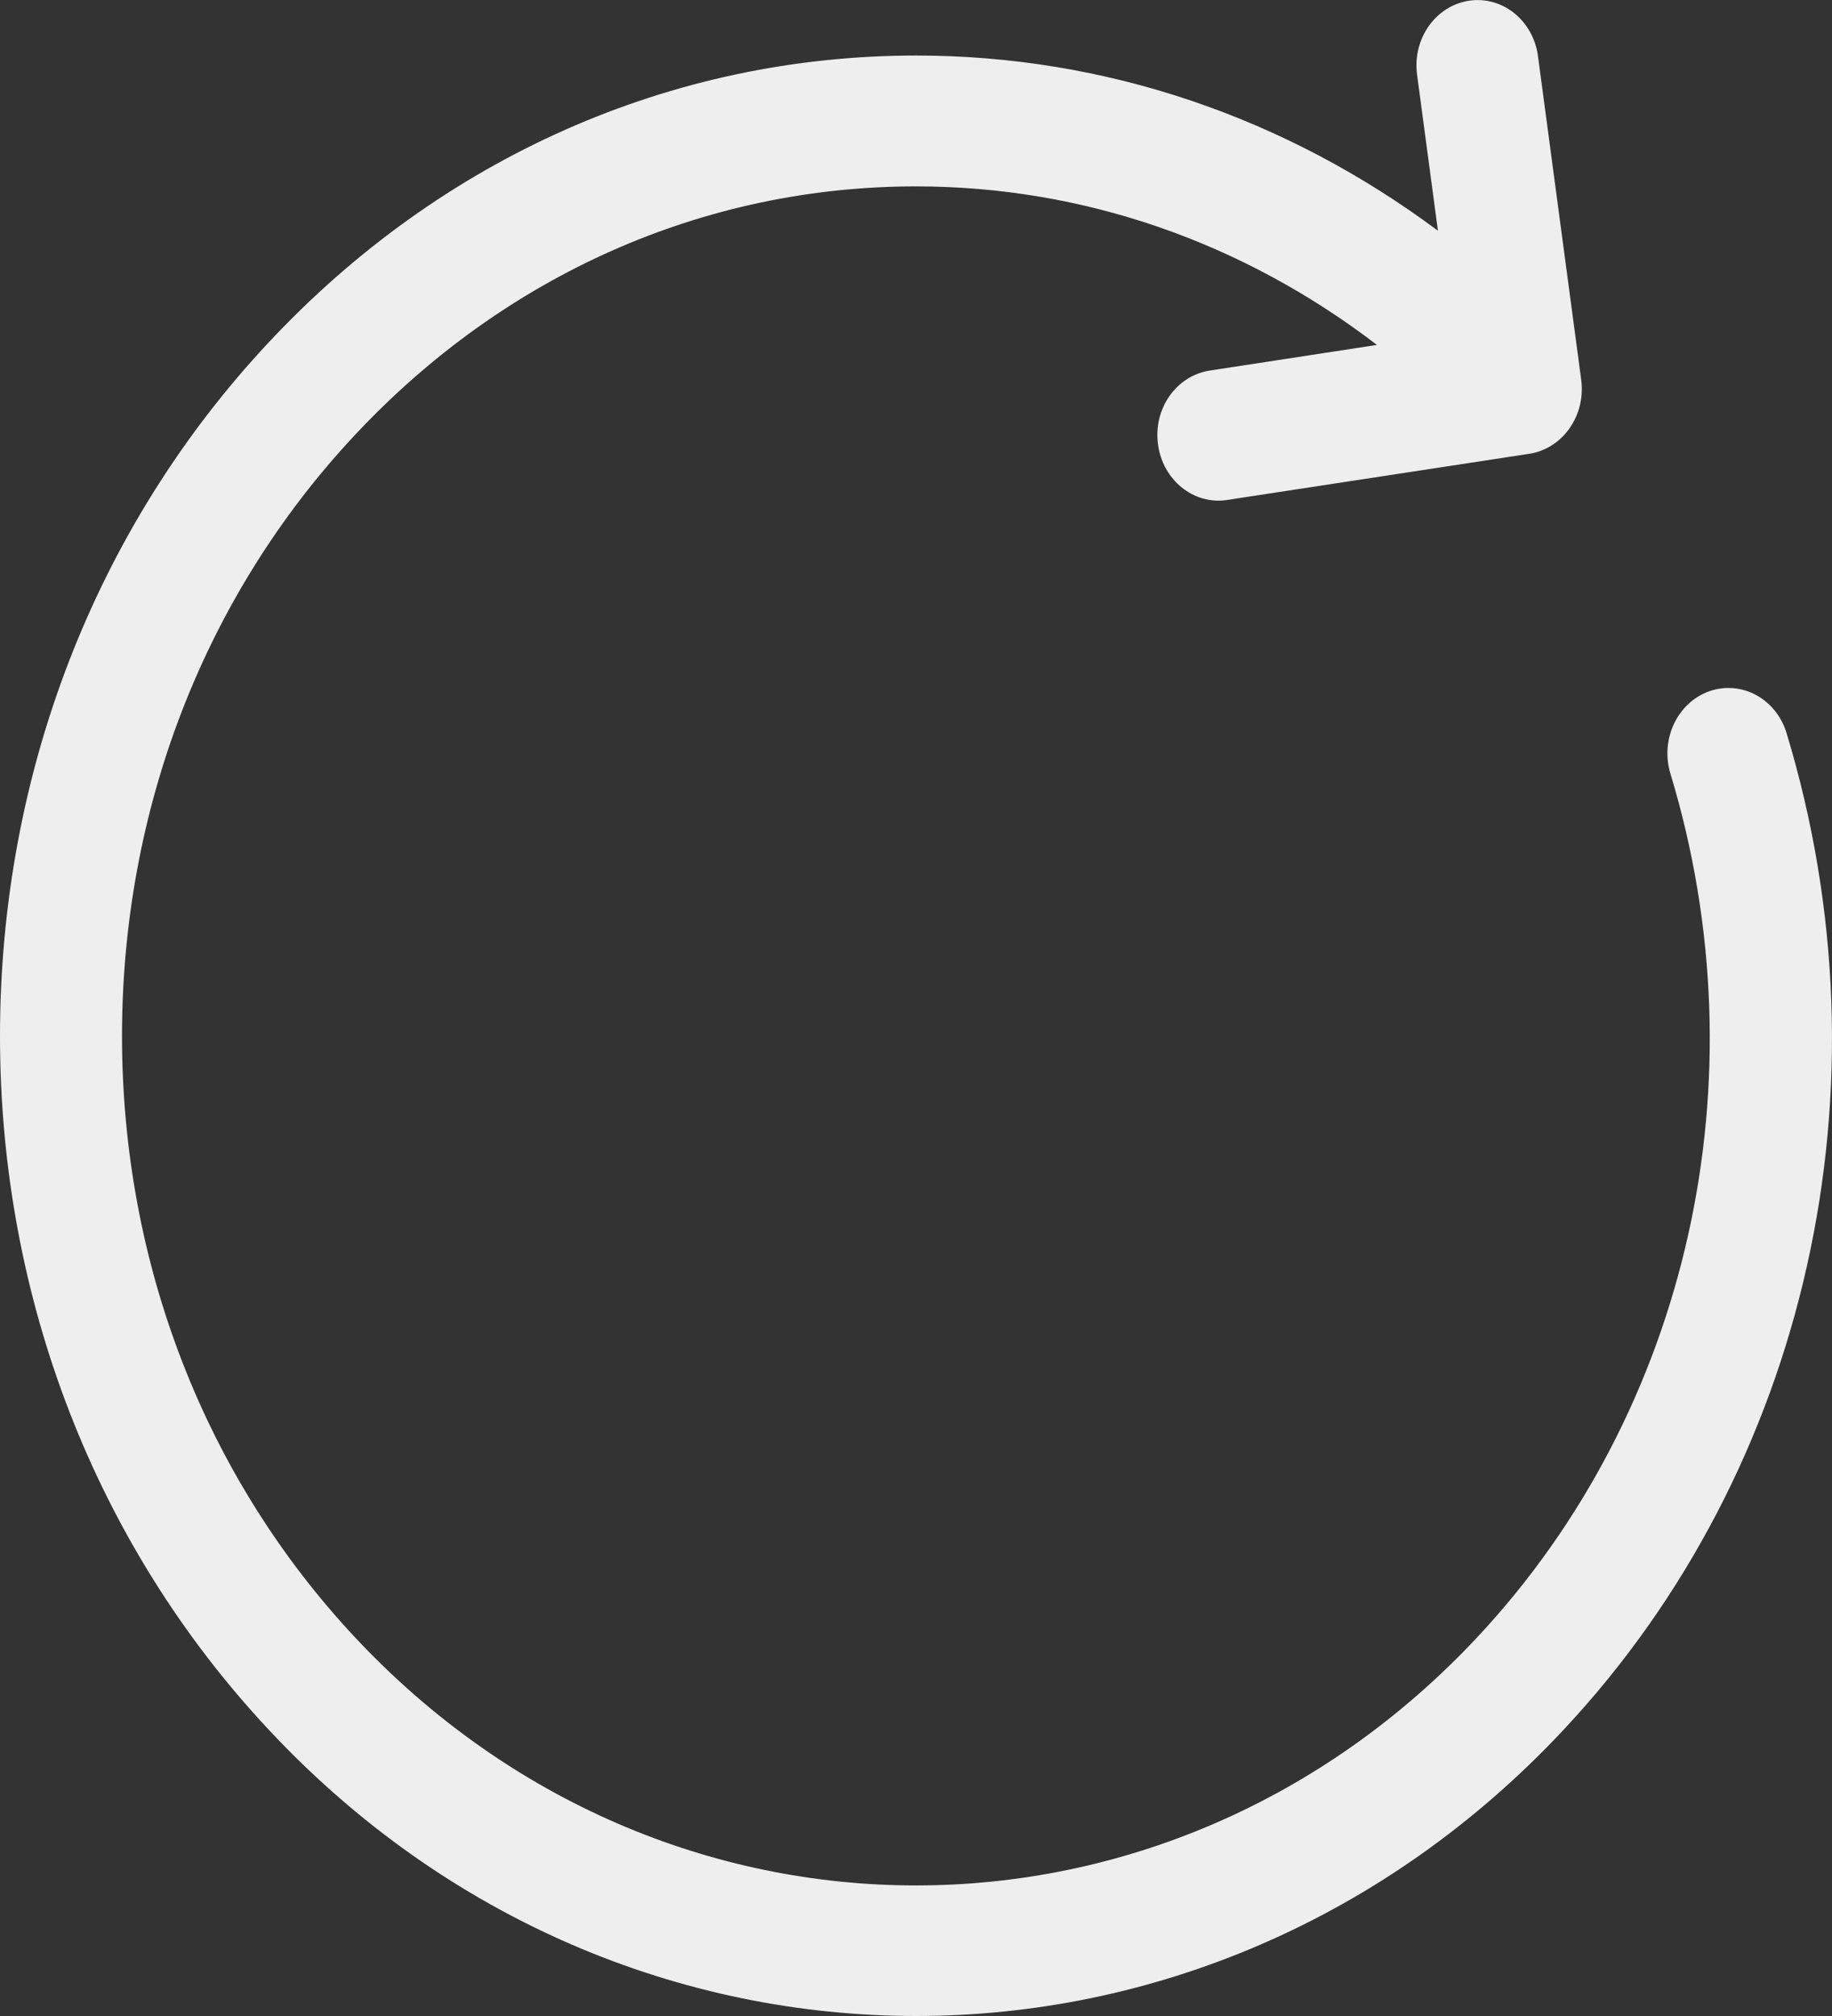
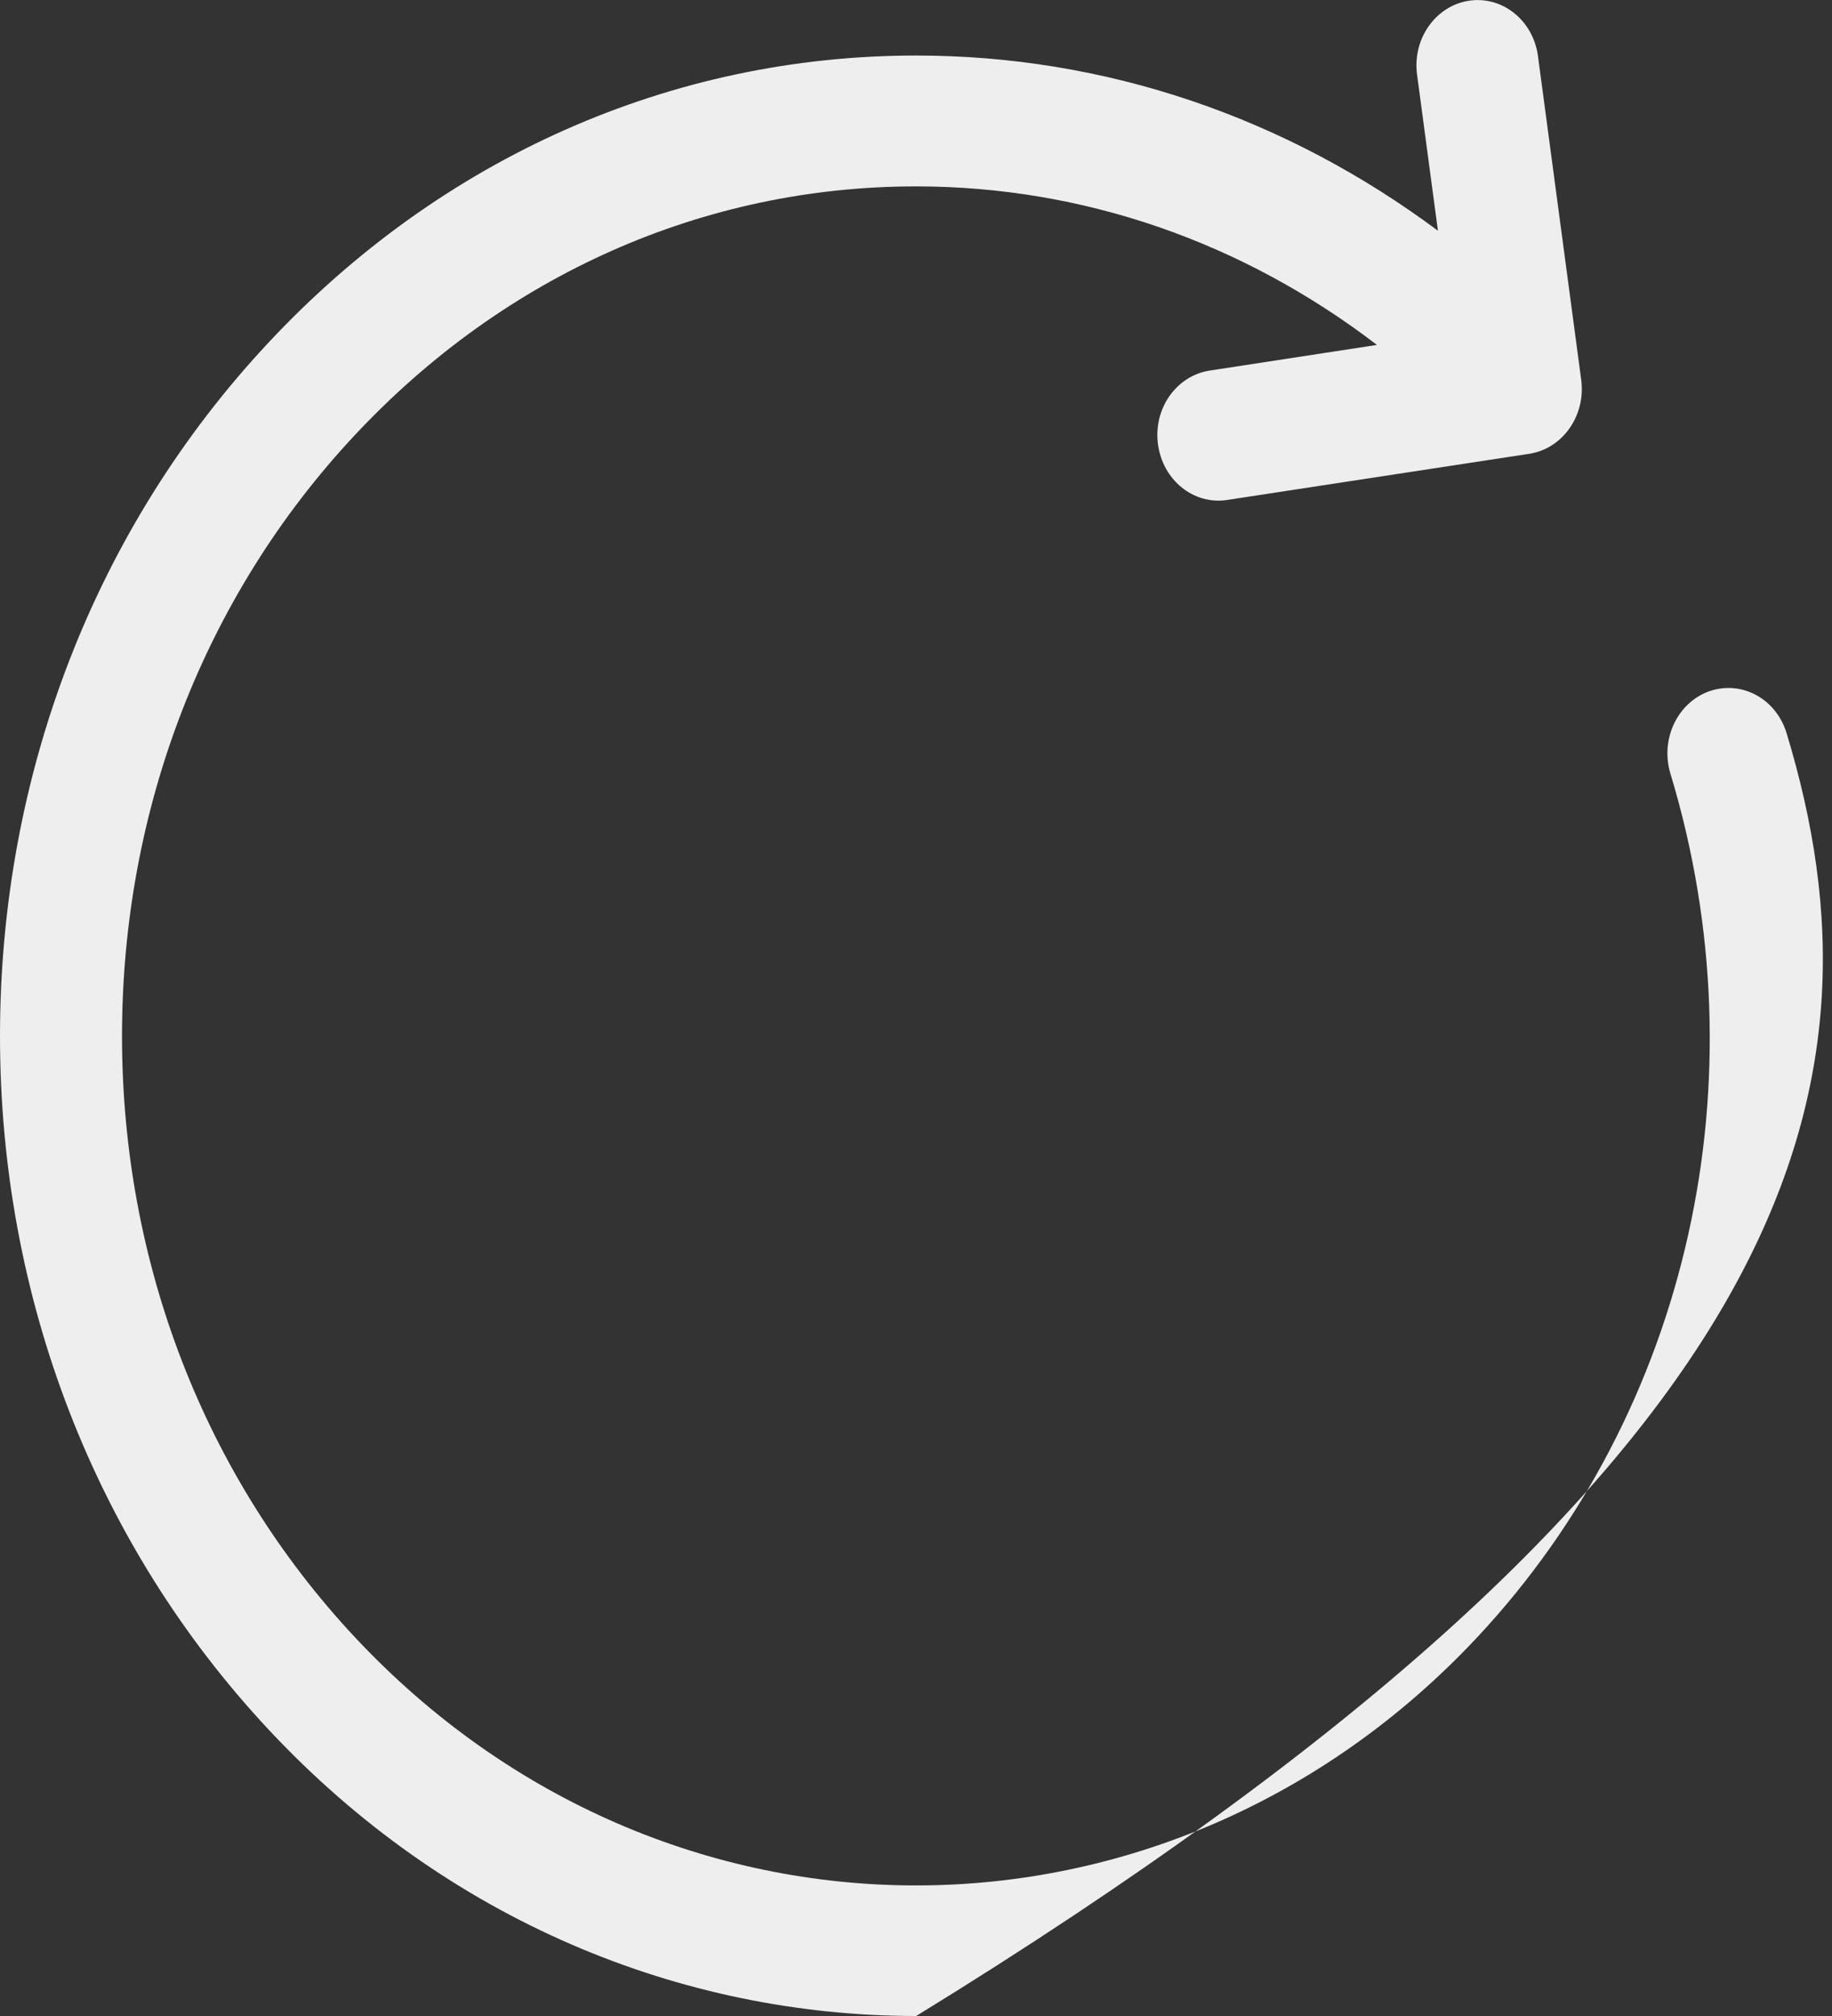
<svg xmlns="http://www.w3.org/2000/svg" width="10" height="11" viewBox="0 0 10 11" fill="none">
  <rect x="0" y="0" width="10" height="11" fill="#333333" stroke="none" />
-   <path id="Vector" d="M9.752 4C9.695 3.813 9.508 3.711 9.332 3.771C9.157 3.832 9.061 4.033 9.118 4.221C9.624 5.89 9.221 7.695 8.065 8.932C6.375 10.739 3.626 10.74 1.936 8.932C1.117 8.056 0.666 6.891 0.666 5.653C0.666 4.415 1.117 3.25 1.936 2.375C2.755 1.499 3.843 1.017 5 1.017C5.916 1.017 6.786 1.323 7.516 1.882L6.603 2.022C6.421 2.05 6.294 2.23 6.321 2.425C6.347 2.62 6.516 2.756 6.698 2.728L8.348 2.476C8.53 2.448 8.657 2.267 8.631 2.072L8.395 0.306C8.369 0.111 8.2 -0.024 8.018 0.004C7.836 0.032 7.709 0.212 7.735 0.407L7.849 1.259C7.018 0.64 6.034 0.303 5.001 0.303C3.665 0.303 2.409 0.86 1.465 1.87C0.52 2.88 0 4.224 0 5.653C0 7.082 0.52 8.425 1.465 9.436C2.439 10.479 3.72 11 5.001 11C6.281 11 7.562 10.479 8.537 9.436C9.871 8.009 10.336 5.926 9.752 4Z" fill="#EEEEEE" />
+   <path id="Vector" d="M9.752 4C9.695 3.813 9.508 3.711 9.332 3.771C9.157 3.832 9.061 4.033 9.118 4.221C9.624 5.89 9.221 7.695 8.065 8.932C6.375 10.739 3.626 10.74 1.936 8.932C1.117 8.056 0.666 6.891 0.666 5.653C0.666 4.415 1.117 3.25 1.936 2.375C2.755 1.499 3.843 1.017 5 1.017C5.916 1.017 6.786 1.323 7.516 1.882L6.603 2.022C6.421 2.05 6.294 2.23 6.321 2.425C6.347 2.62 6.516 2.756 6.698 2.728L8.348 2.476C8.53 2.448 8.657 2.267 8.631 2.072L8.395 0.306C8.369 0.111 8.2 -0.024 8.018 0.004C7.836 0.032 7.709 0.212 7.735 0.407L7.849 1.259C7.018 0.64 6.034 0.303 5.001 0.303C3.665 0.303 2.409 0.86 1.465 1.87C0.52 2.88 0 4.224 0 5.653C0 7.082 0.52 8.425 1.465 9.436C2.439 10.479 3.72 11 5.001 11C9.871 8.009 10.336 5.926 9.752 4Z" fill="#EEEEEE" />
</svg>